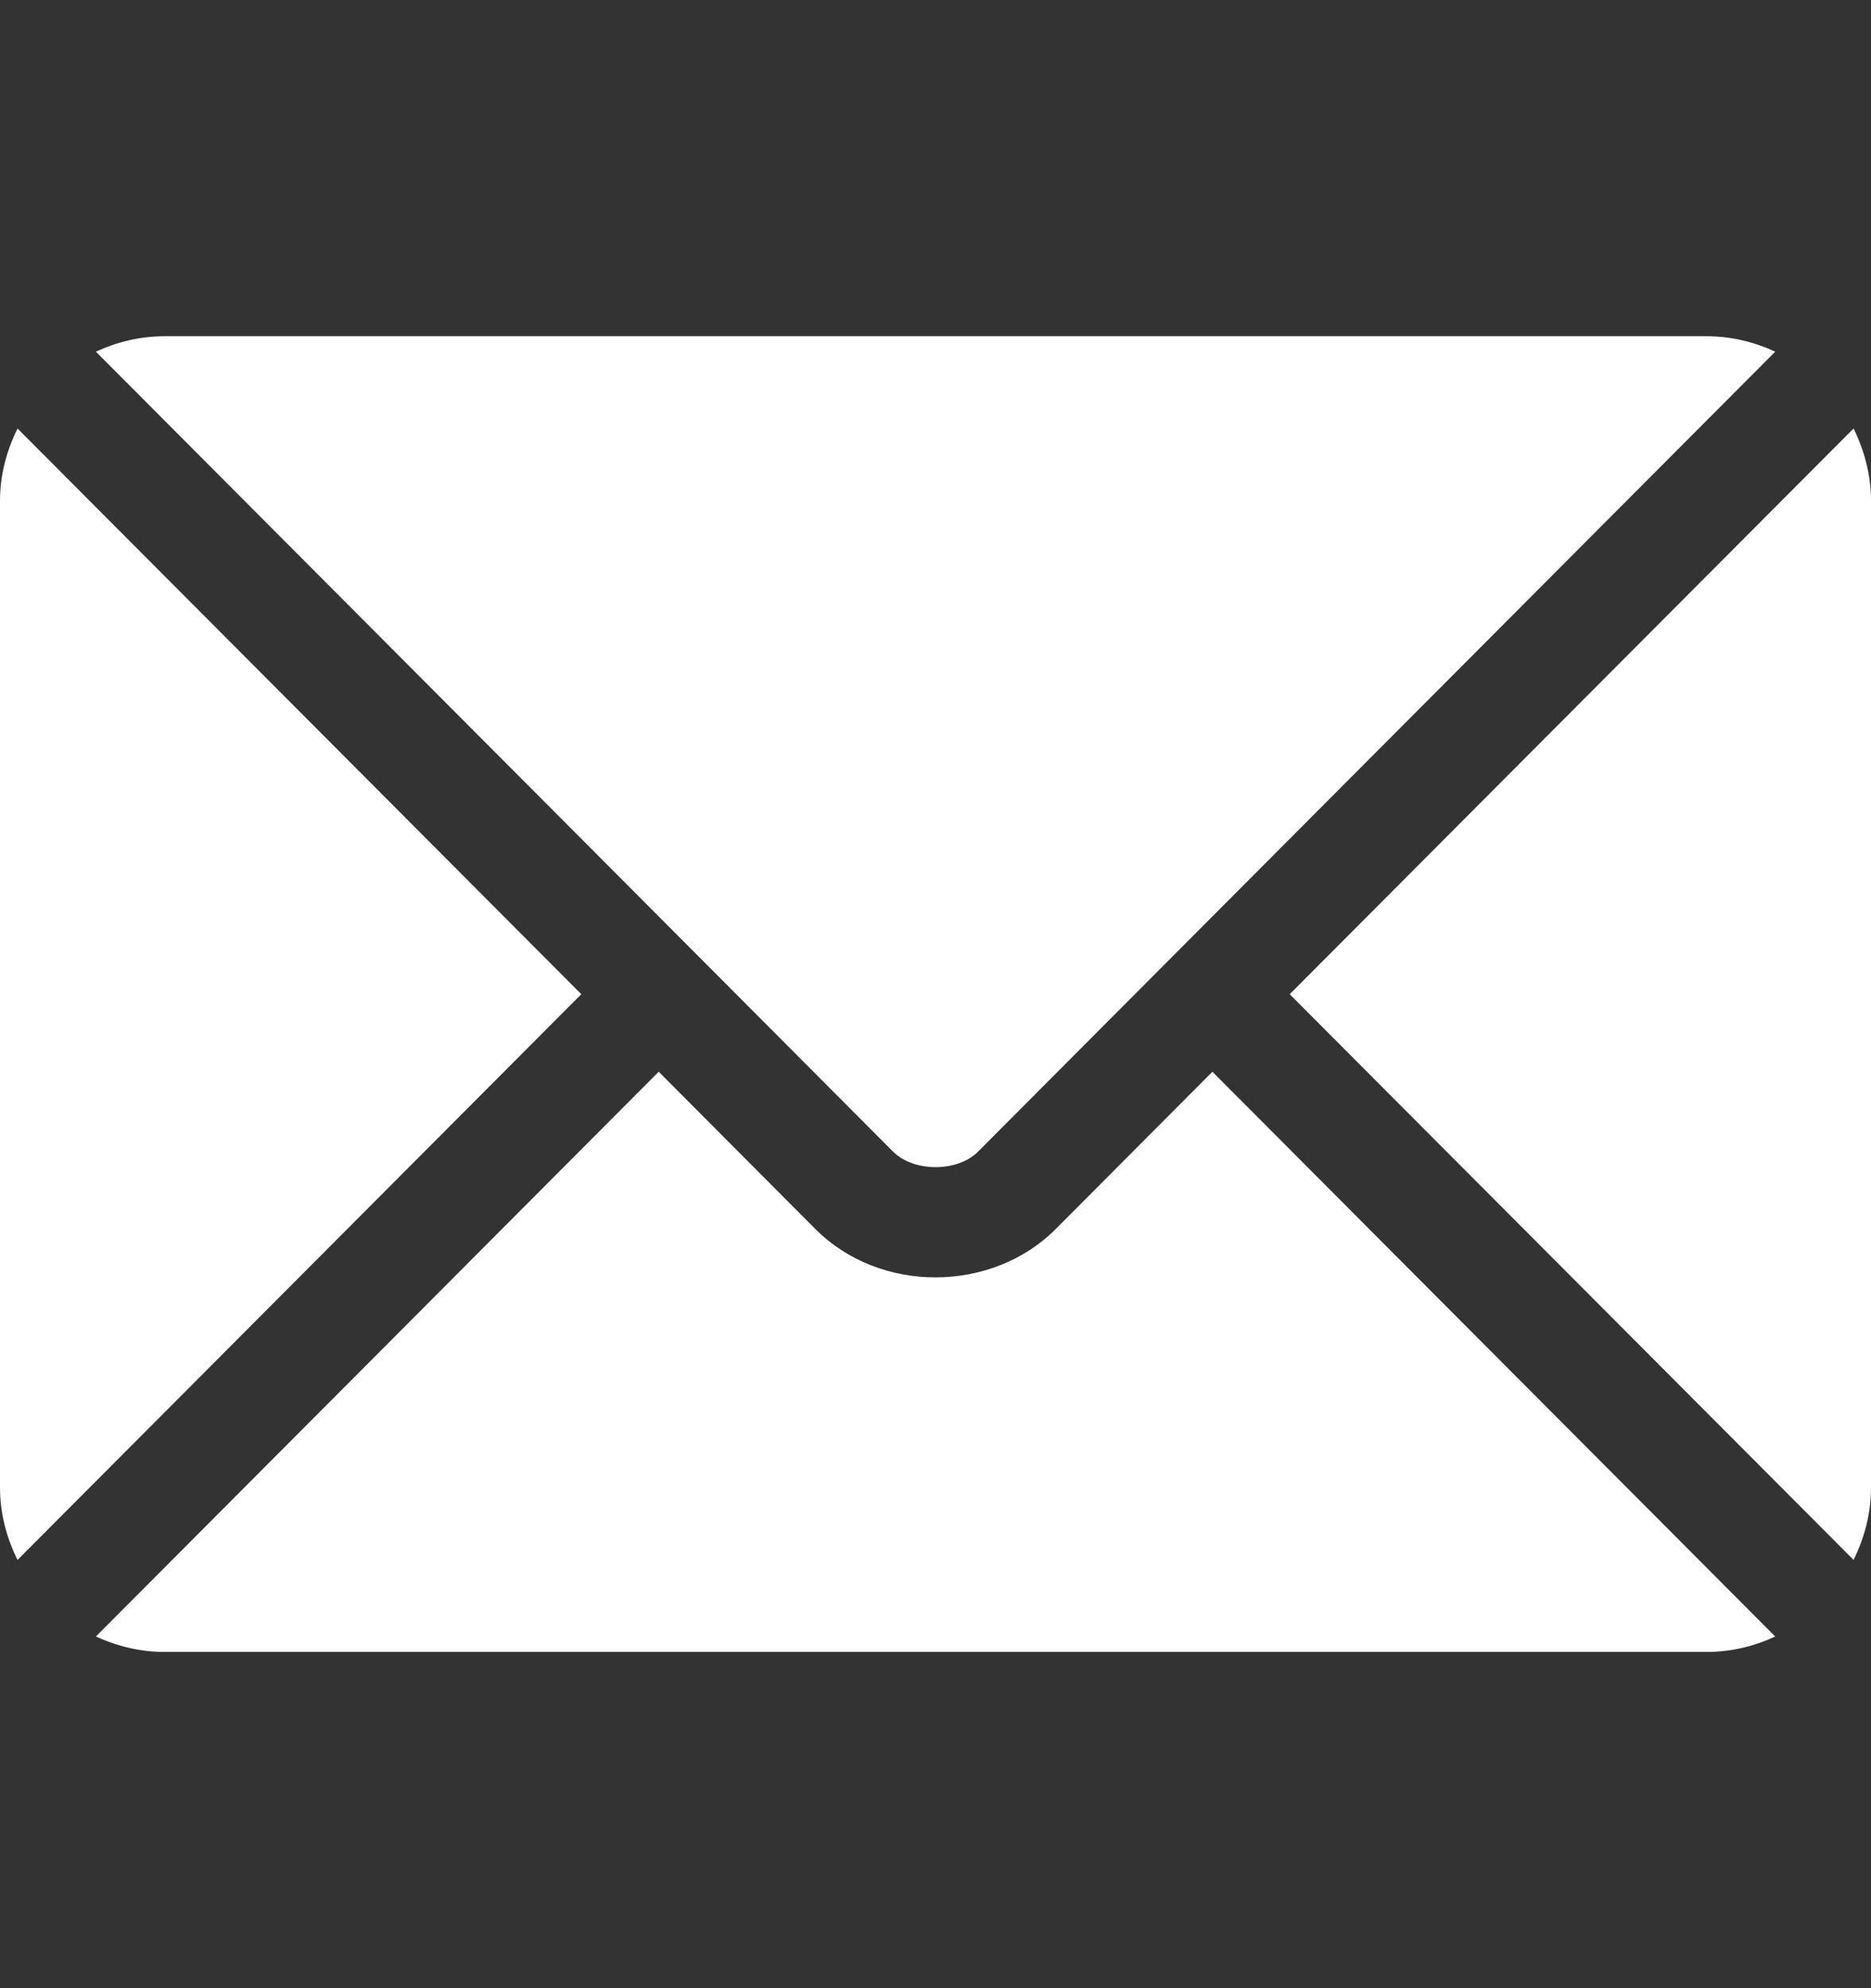
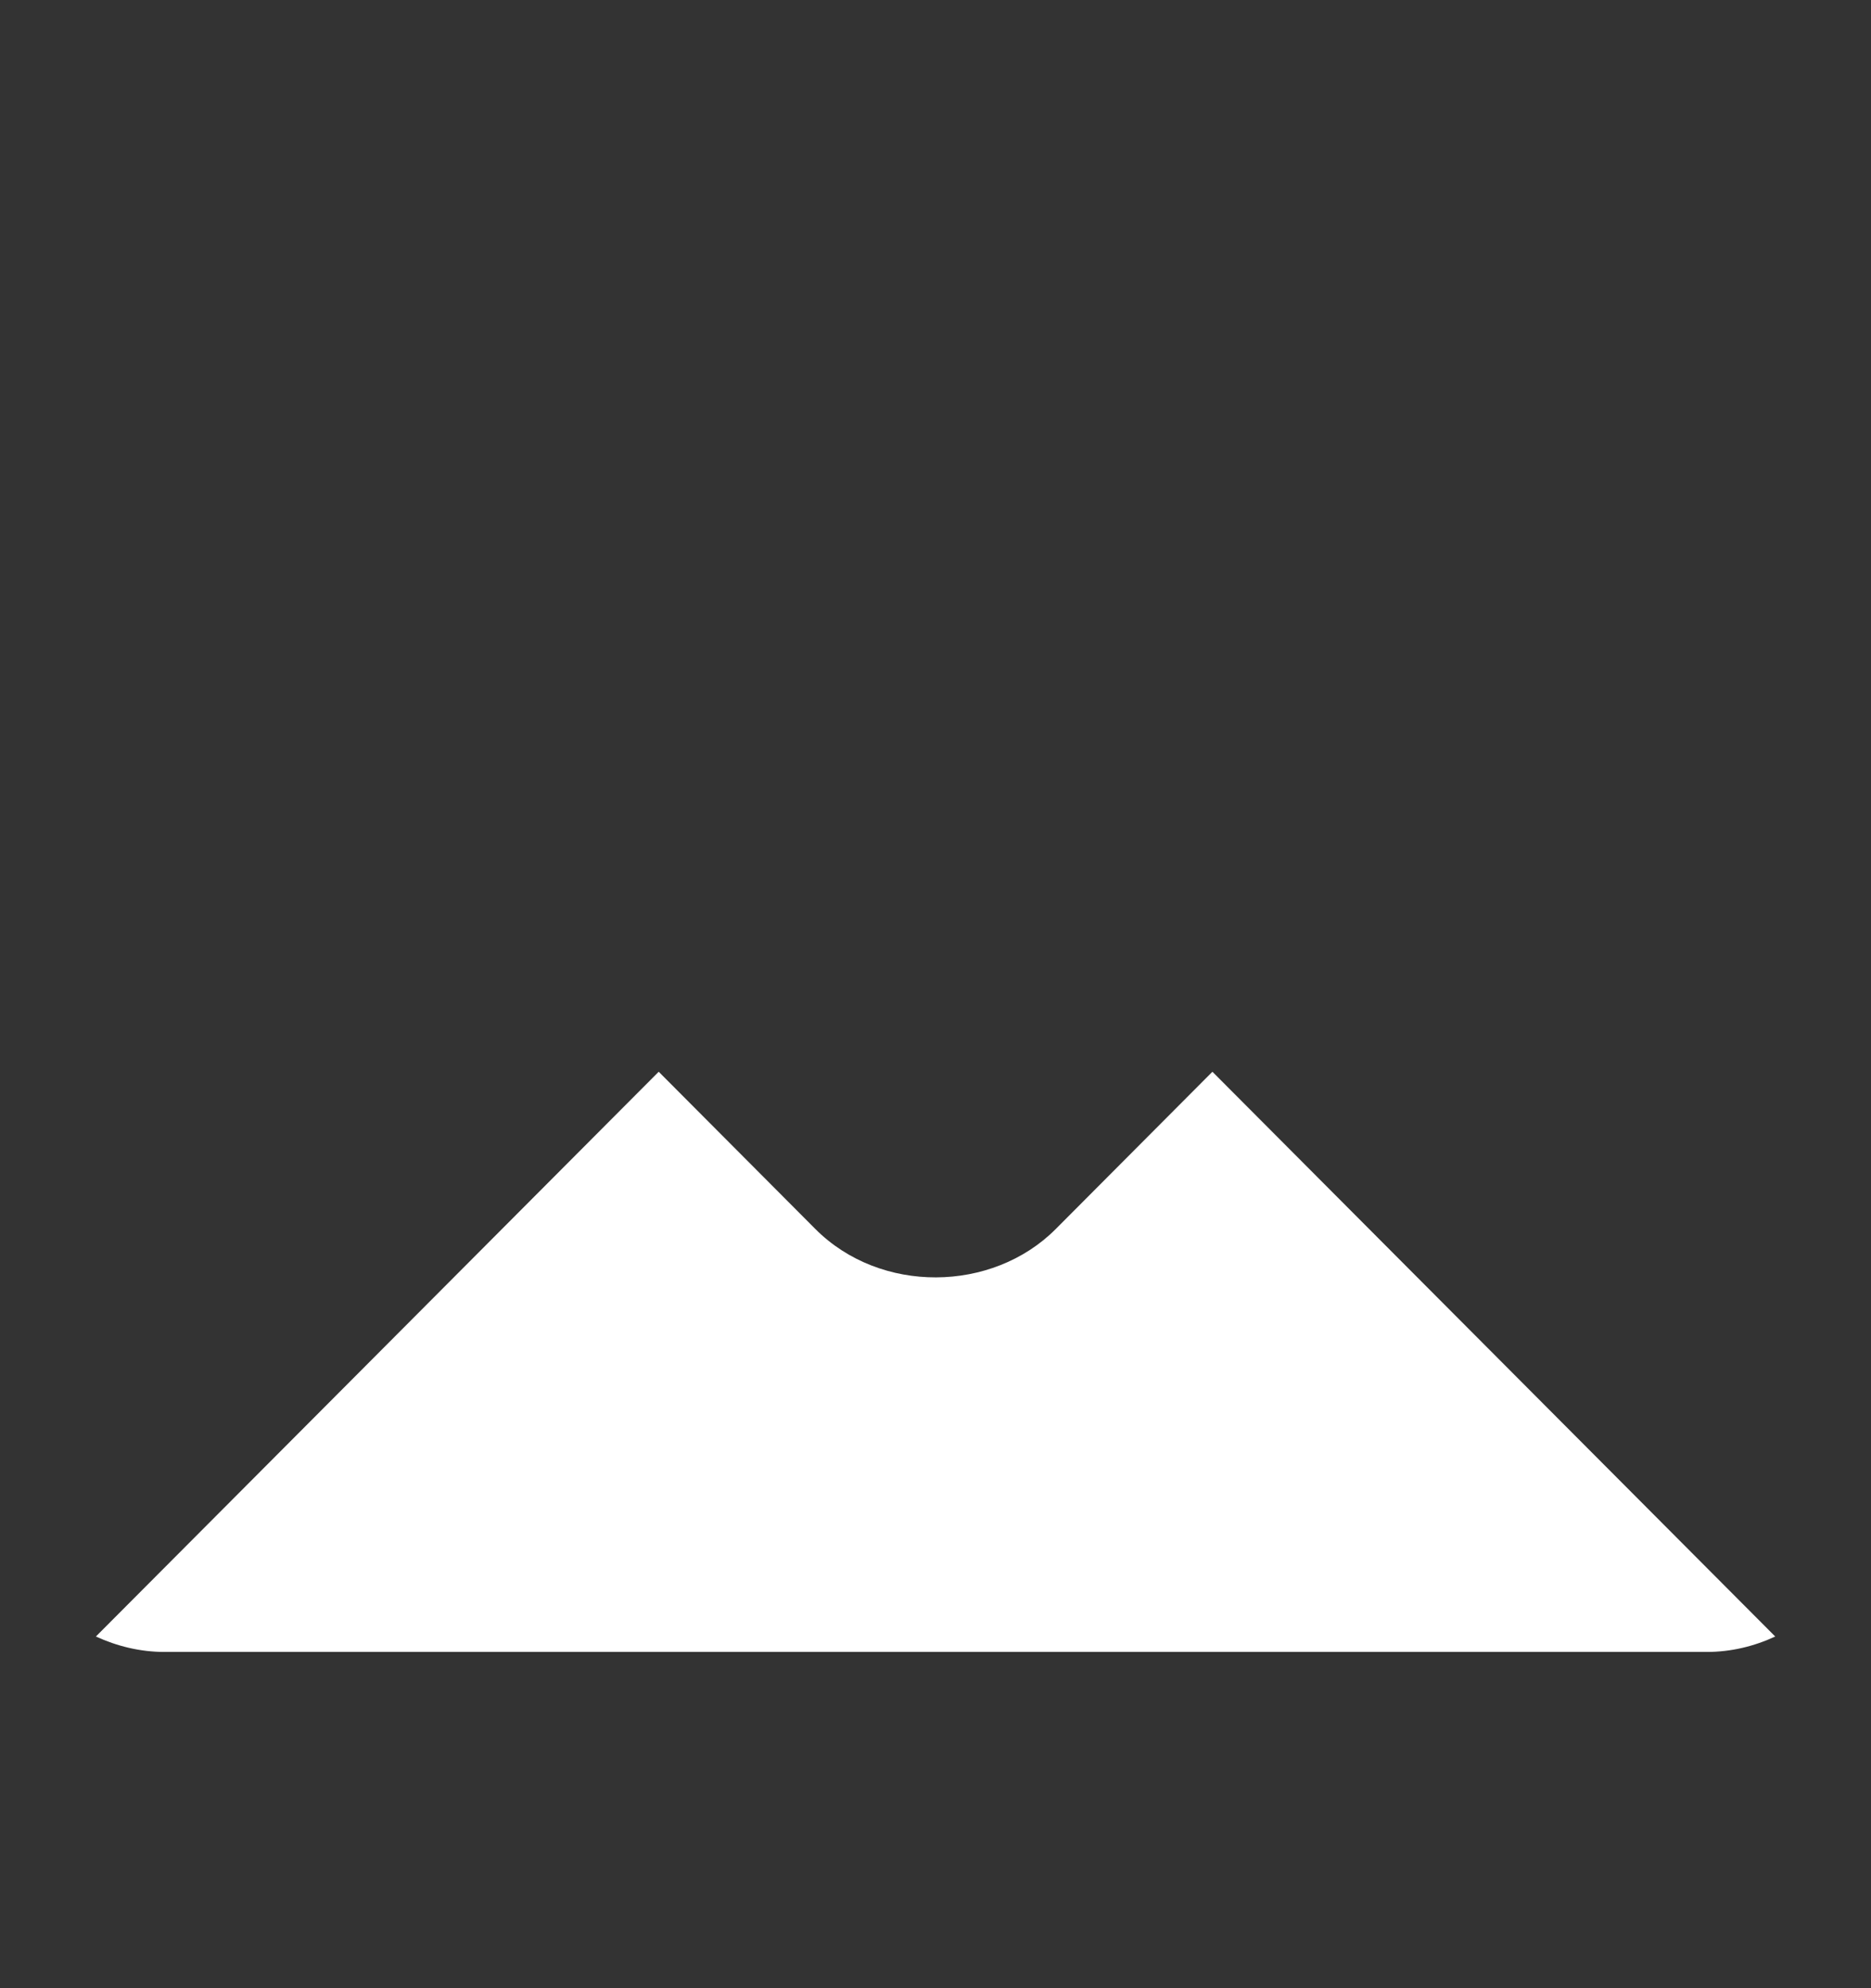
<svg xmlns="http://www.w3.org/2000/svg" width="16" height="17" viewBox="0 0 16 17" fill="none">
  <rect x="0" y="0" width="16" height="17" fill="#333333" stroke="none" />
  <g clip-path="url(#clip0_1301_1728)">
    <path d="M10.368 9.164L9.028 10.509C8.485 11.054 7.529 11.066 6.973 10.509L5.633 9.164L0.82 13.993C0.999 14.075 1.197 14.125 1.407 14.125H14.595C14.805 14.125 15.002 14.076 15.181 13.993L10.368 9.164Z" fill="white" />
-     <path d="M14.594 2.875H1.407C1.197 2.875 0.999 2.924 0.82 3.007L5.963 8.167C5.964 8.168 5.964 8.168 5.964 8.168C5.965 8.168 5.965 8.169 5.965 8.169L7.637 9.847C7.815 10.024 8.187 10.024 8.364 9.847L10.036 8.169C10.036 8.169 10.037 8.168 10.037 8.168C10.037 8.168 10.038 8.168 10.038 8.167L15.181 3.007C15.002 2.924 14.804 2.875 14.594 2.875Z" fill="white" />
-     <path d="M0.15 3.664C0.057 3.852 0 4.06 0 4.282V12.72C0 12.943 0.057 13.151 0.15 13.338L4.971 8.501L0.15 3.664Z" fill="white" />
-     <path d="M15.851 3.664L11.029 8.501L15.851 13.338C15.943 13.151 16 12.943 16 12.72V4.282C16 4.06 15.943 3.852 15.851 3.664Z" fill="white" />
  </g>
  <defs>
    <clipPath id="clip0_1301_1728">
      <rect width="16" height="16" fill="white" transform="translate(0 0.5)" />
    </clipPath>
  </defs>
</svg>